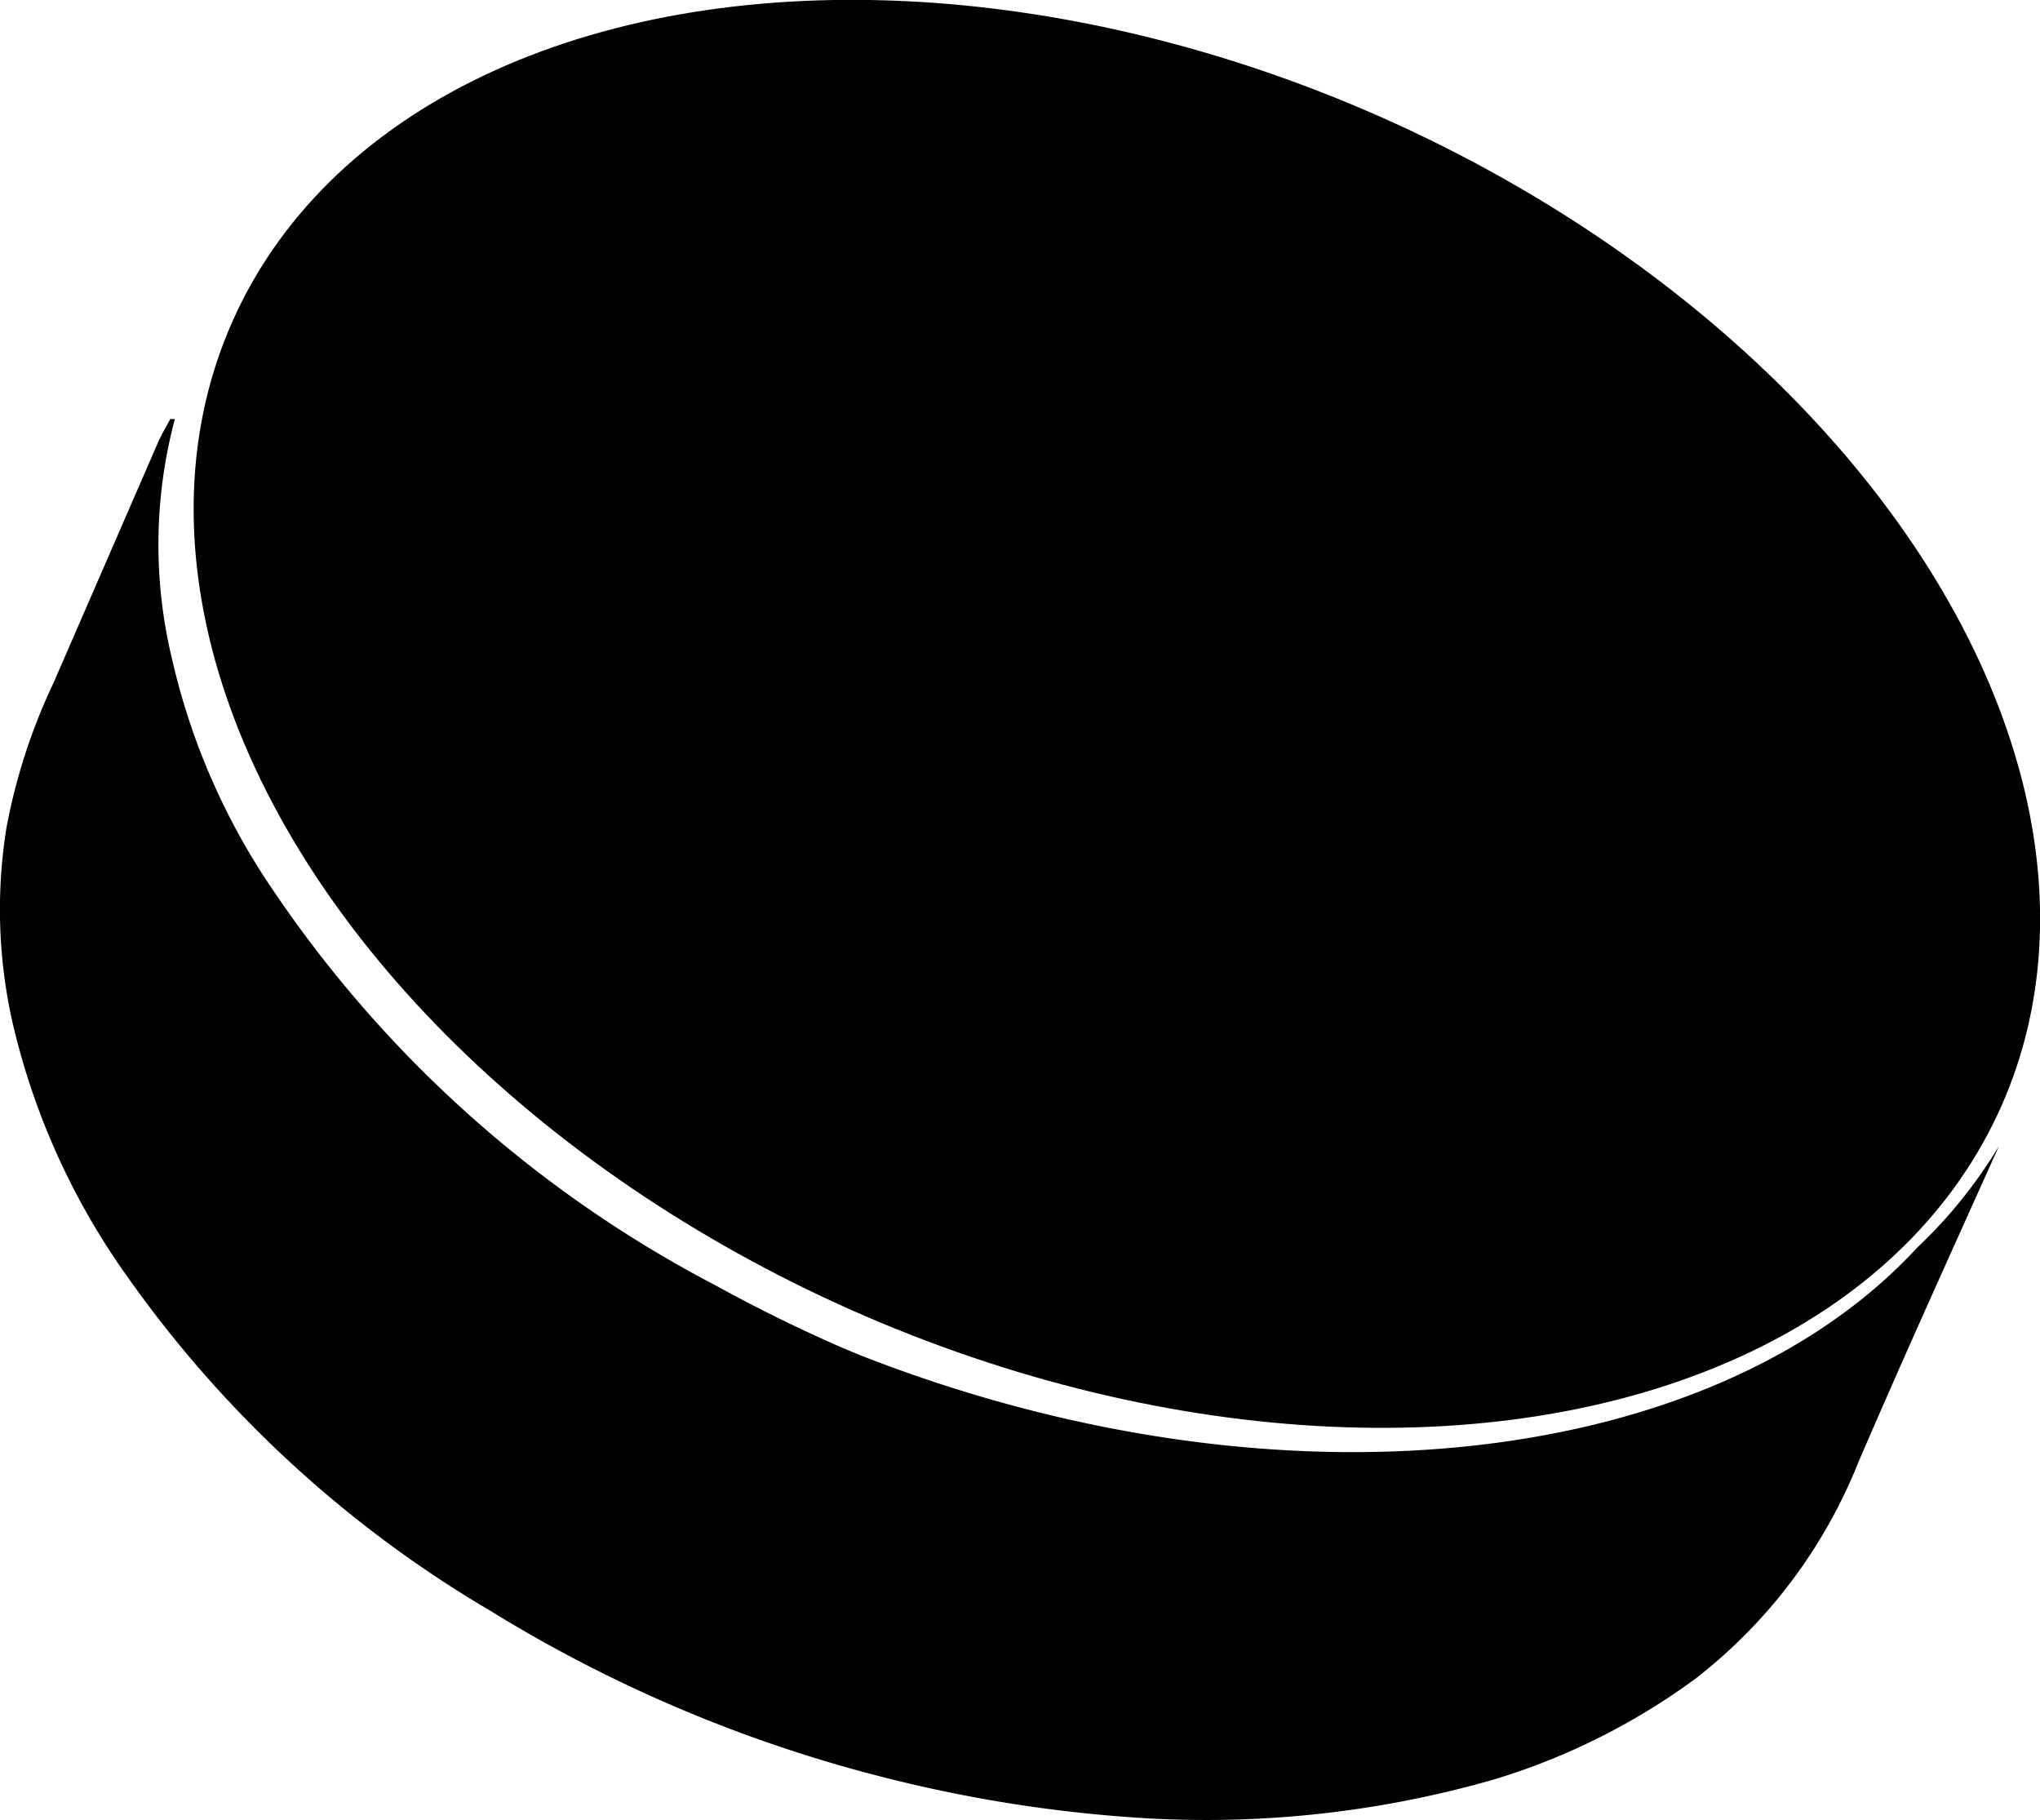
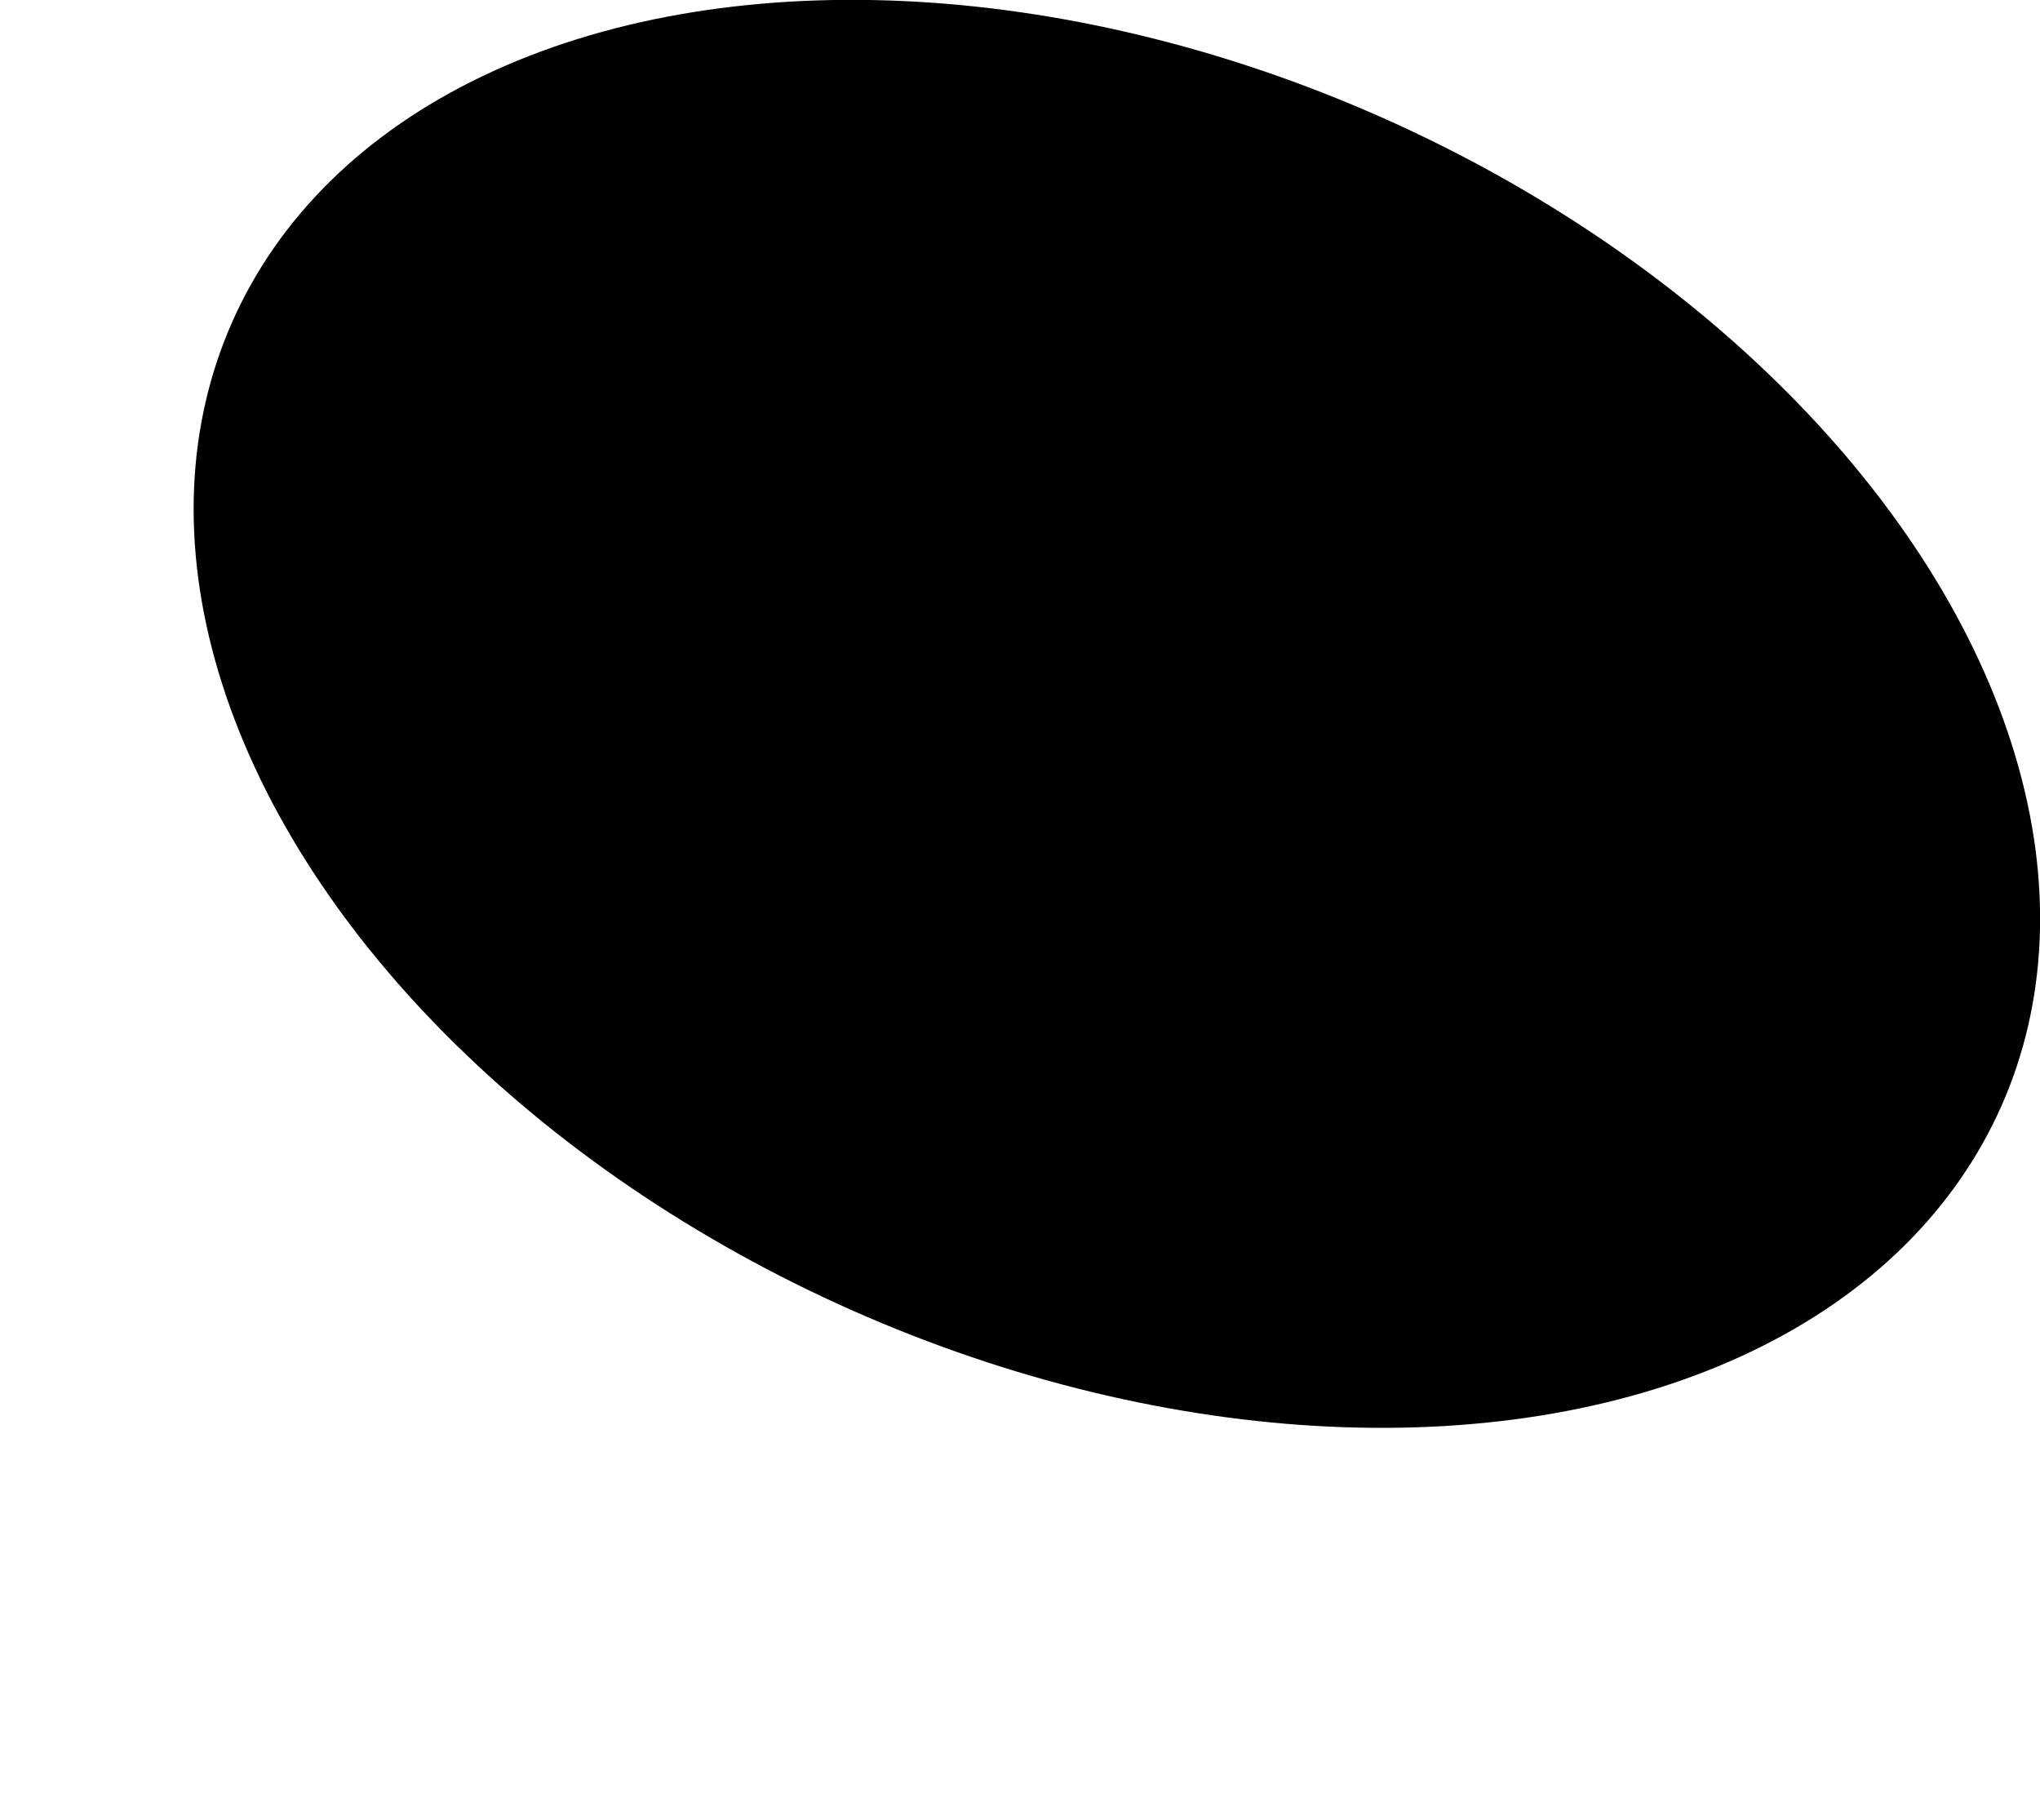
<svg xmlns="http://www.w3.org/2000/svg" xmlns:ns1="http://sodipodi.sourceforge.net/DTD/sodipodi-0.dtd" xmlns:ns2="http://www.inkscape.org/namespaces/inkscape" width="10.639mm" height="9.49mm" viewBox="0 0 10.639 9.49" version="1.1" id="svg466">
  <ns1:namedview id="namedview468" pagecolor="#ffffff" bordercolor="#666666" borderopacity="1.0" ns2:showpageshadow="2" ns2:pageopacity="0.0" ns2:pagecheckerboard="0" ns2:deskcolor="#d1d1d1" ns2:document-units="mm" showgrid="false" />
  <defs id="defs463" />
  <g ns2:label="Слой 1" ns2:groupmode="layer" id="layer1" transform="translate(-56.737,-134.257)">
-     <path class="cls-5" d="m 61.21,141.318 -0.077,-0.032 c -0.225,-0.098 -0.445,-0.206 -0.661,-0.325 a 6.297,6.297 0 0 1 -2.31,-2.061 3.53,3.53 0 0 1 -0.529,-1.212 2.54,2.54 0 0 1 0.016,-1.246 h -0.024 c -0.021,0.04 -0.045,0.079 -0.064,0.122 l -0.545,1.254 a 3.072,3.072 0 0 0 -0.246,0.759 2.688,2.688 0 0 0 0.029,0.997 3.725,3.725 0 0 0 0.603,1.341 6.101,6.101 0 0 0 1.892,1.741 7.347,7.347 0 0 0 2.135,0.889 7.271,7.271 0 0 0 1.169,0.185 5.442,5.442 0 0 0 1.926,-0.193 3.466,3.466 0 0 0 1.058,-0.529 2.688,2.688 0 0 0 0.847,-1.127 c 0.238,-0.553 0.487,-1.101 0.733,-1.648 a 2.5,2.5 0 0 1 -0.426,0.529 c -1.058,1.148 -3.318,1.426 -5.527,0.556 z" id="path22" style="fill:#010101;stroke-width:0.265" ns2:export-filename="logo_puck.svg" ns2:export-xdpi="96" ns2:export-ydpi="96" />
    <ellipse class="cls-5" cx="-100.782" cy="113.116" rx="3.403" ry="5.046" transform="rotate(-66.09)" id="ellipse24" style="fill:#010101;stroke-width:0.265" />
  </g>
</svg>